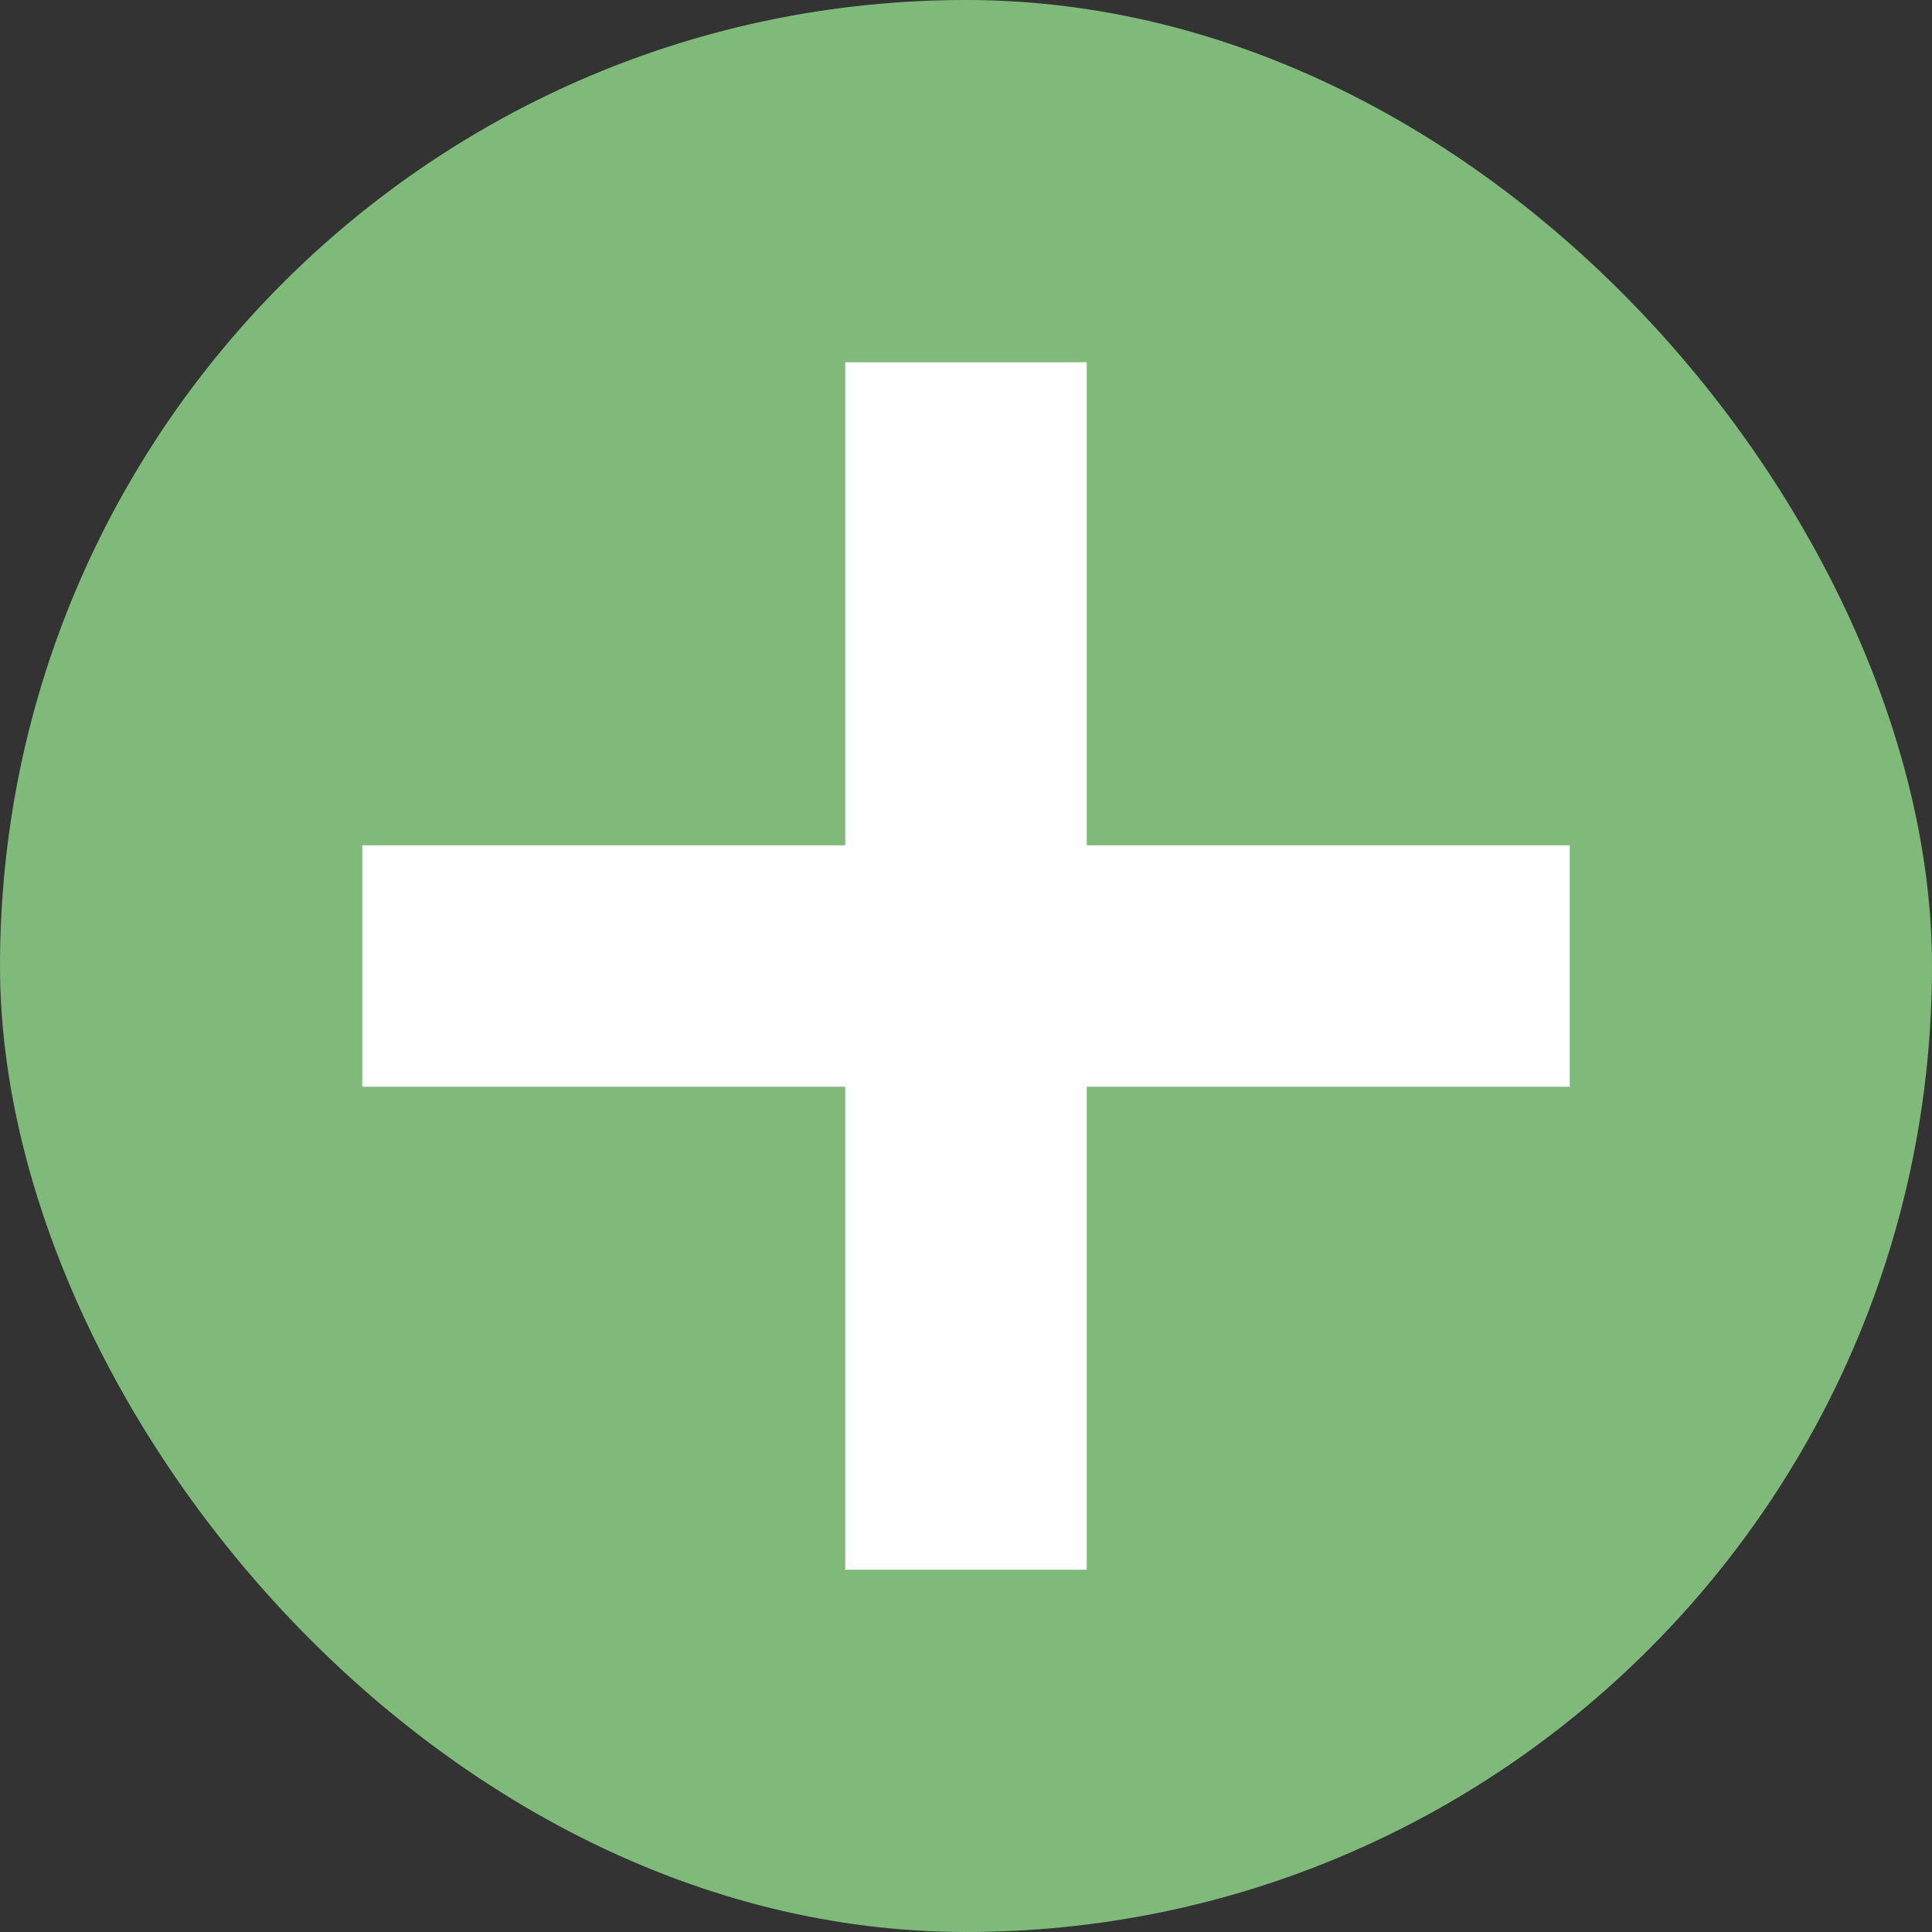
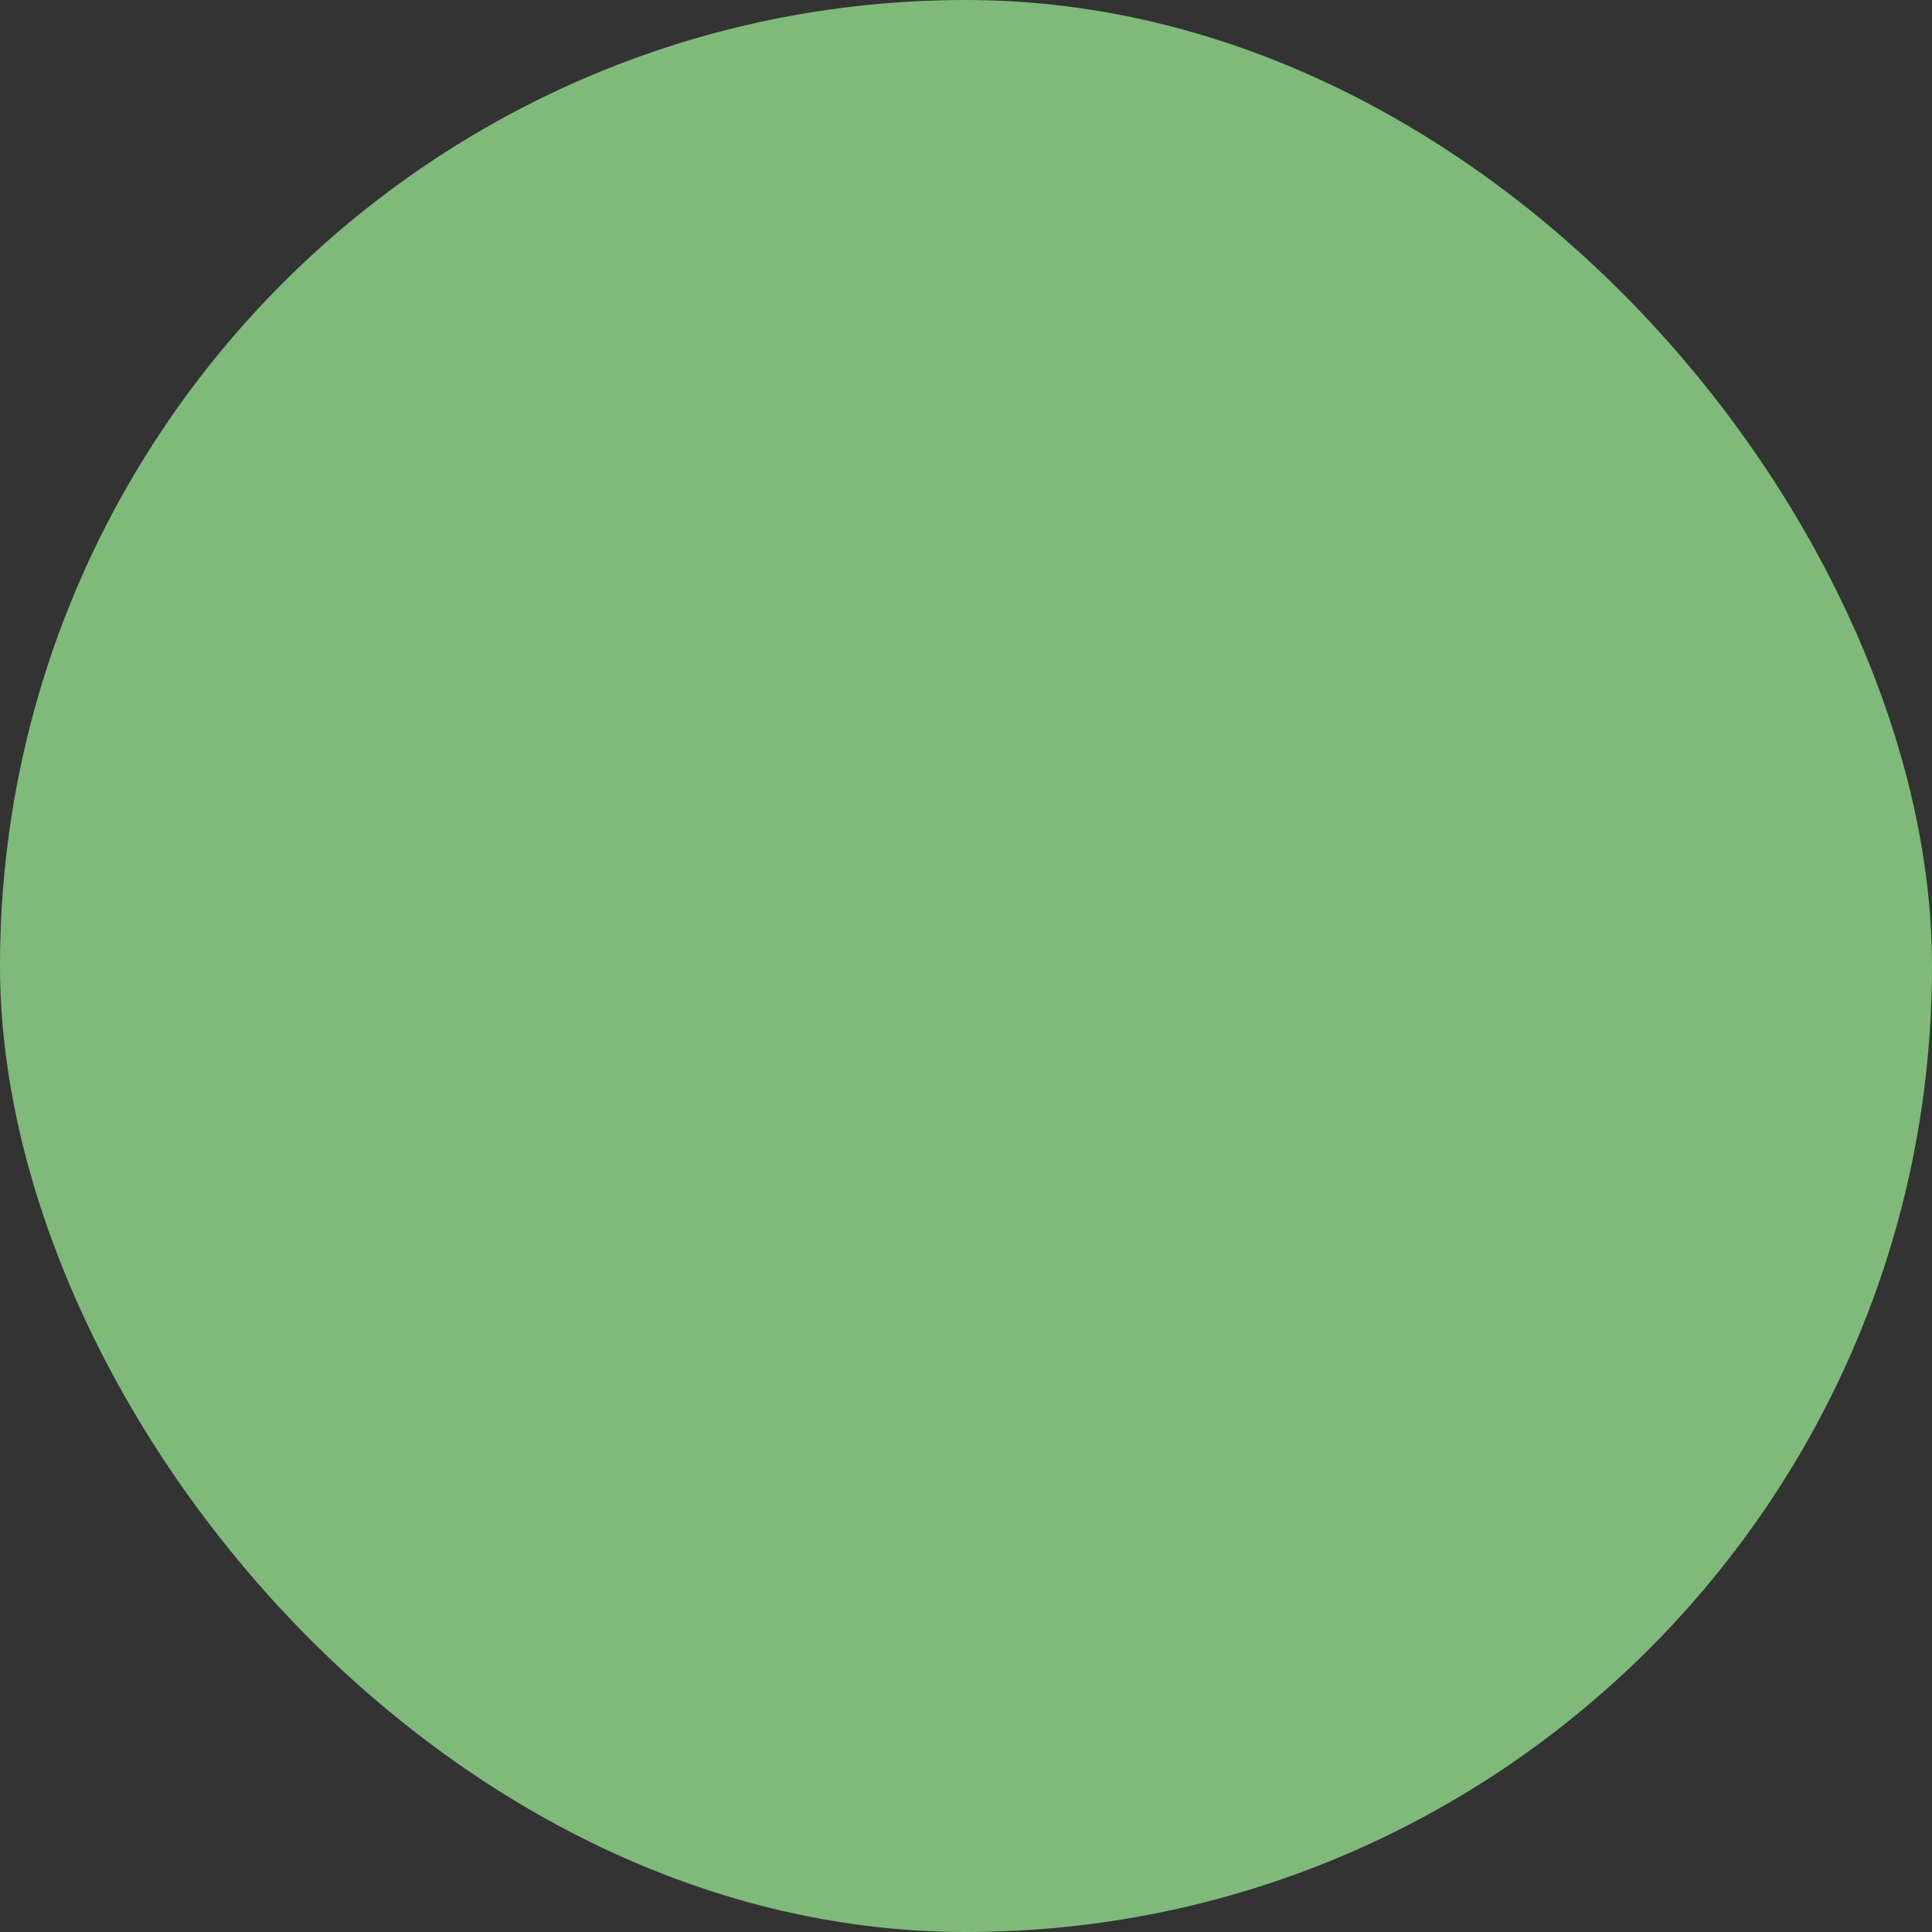
<svg xmlns="http://www.w3.org/2000/svg" width="16" height="16" viewBox="0 0 16 16" fill="none">
  <rect x="0" y="0" width="16" height="16" fill="#333333" stroke="none" />
  <rect width="16" height="16" rx="8" fill="#7FBA7A" />
-   <path d="M3 8H13" stroke="white" stroke-width="2" />
-   <path d="M8 3L8 13" stroke="white" stroke-width="2" />
</svg>